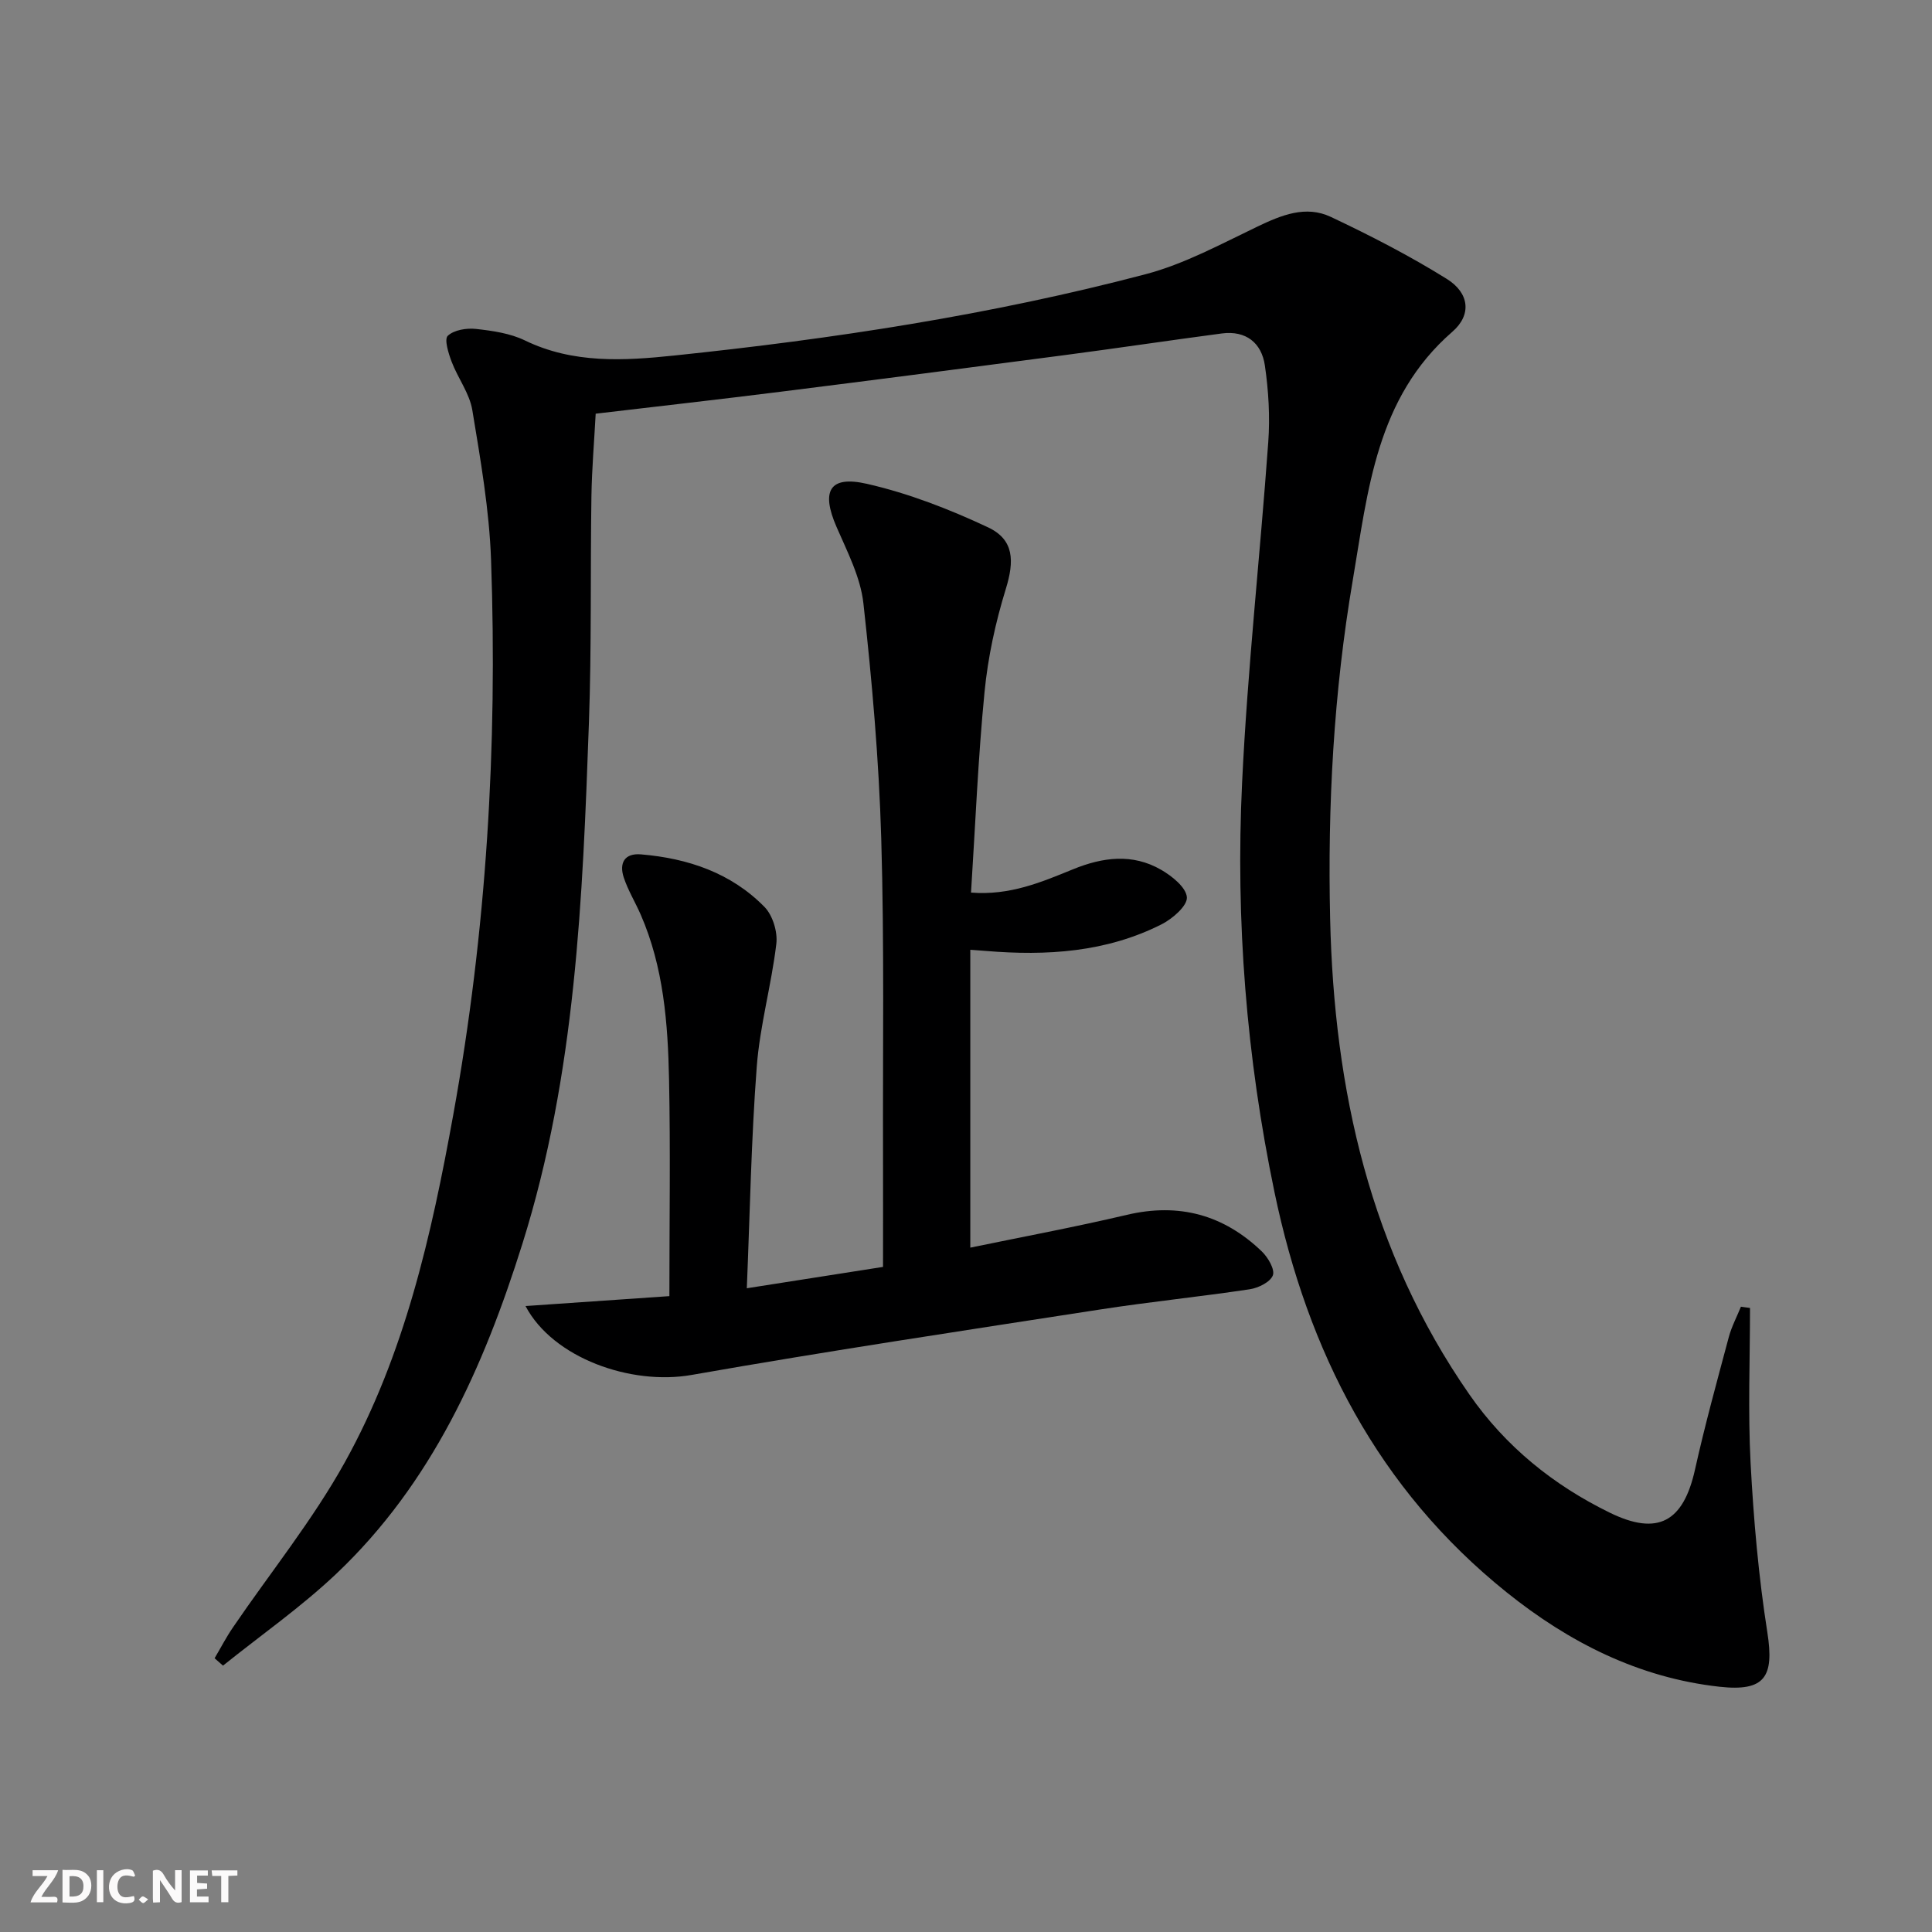
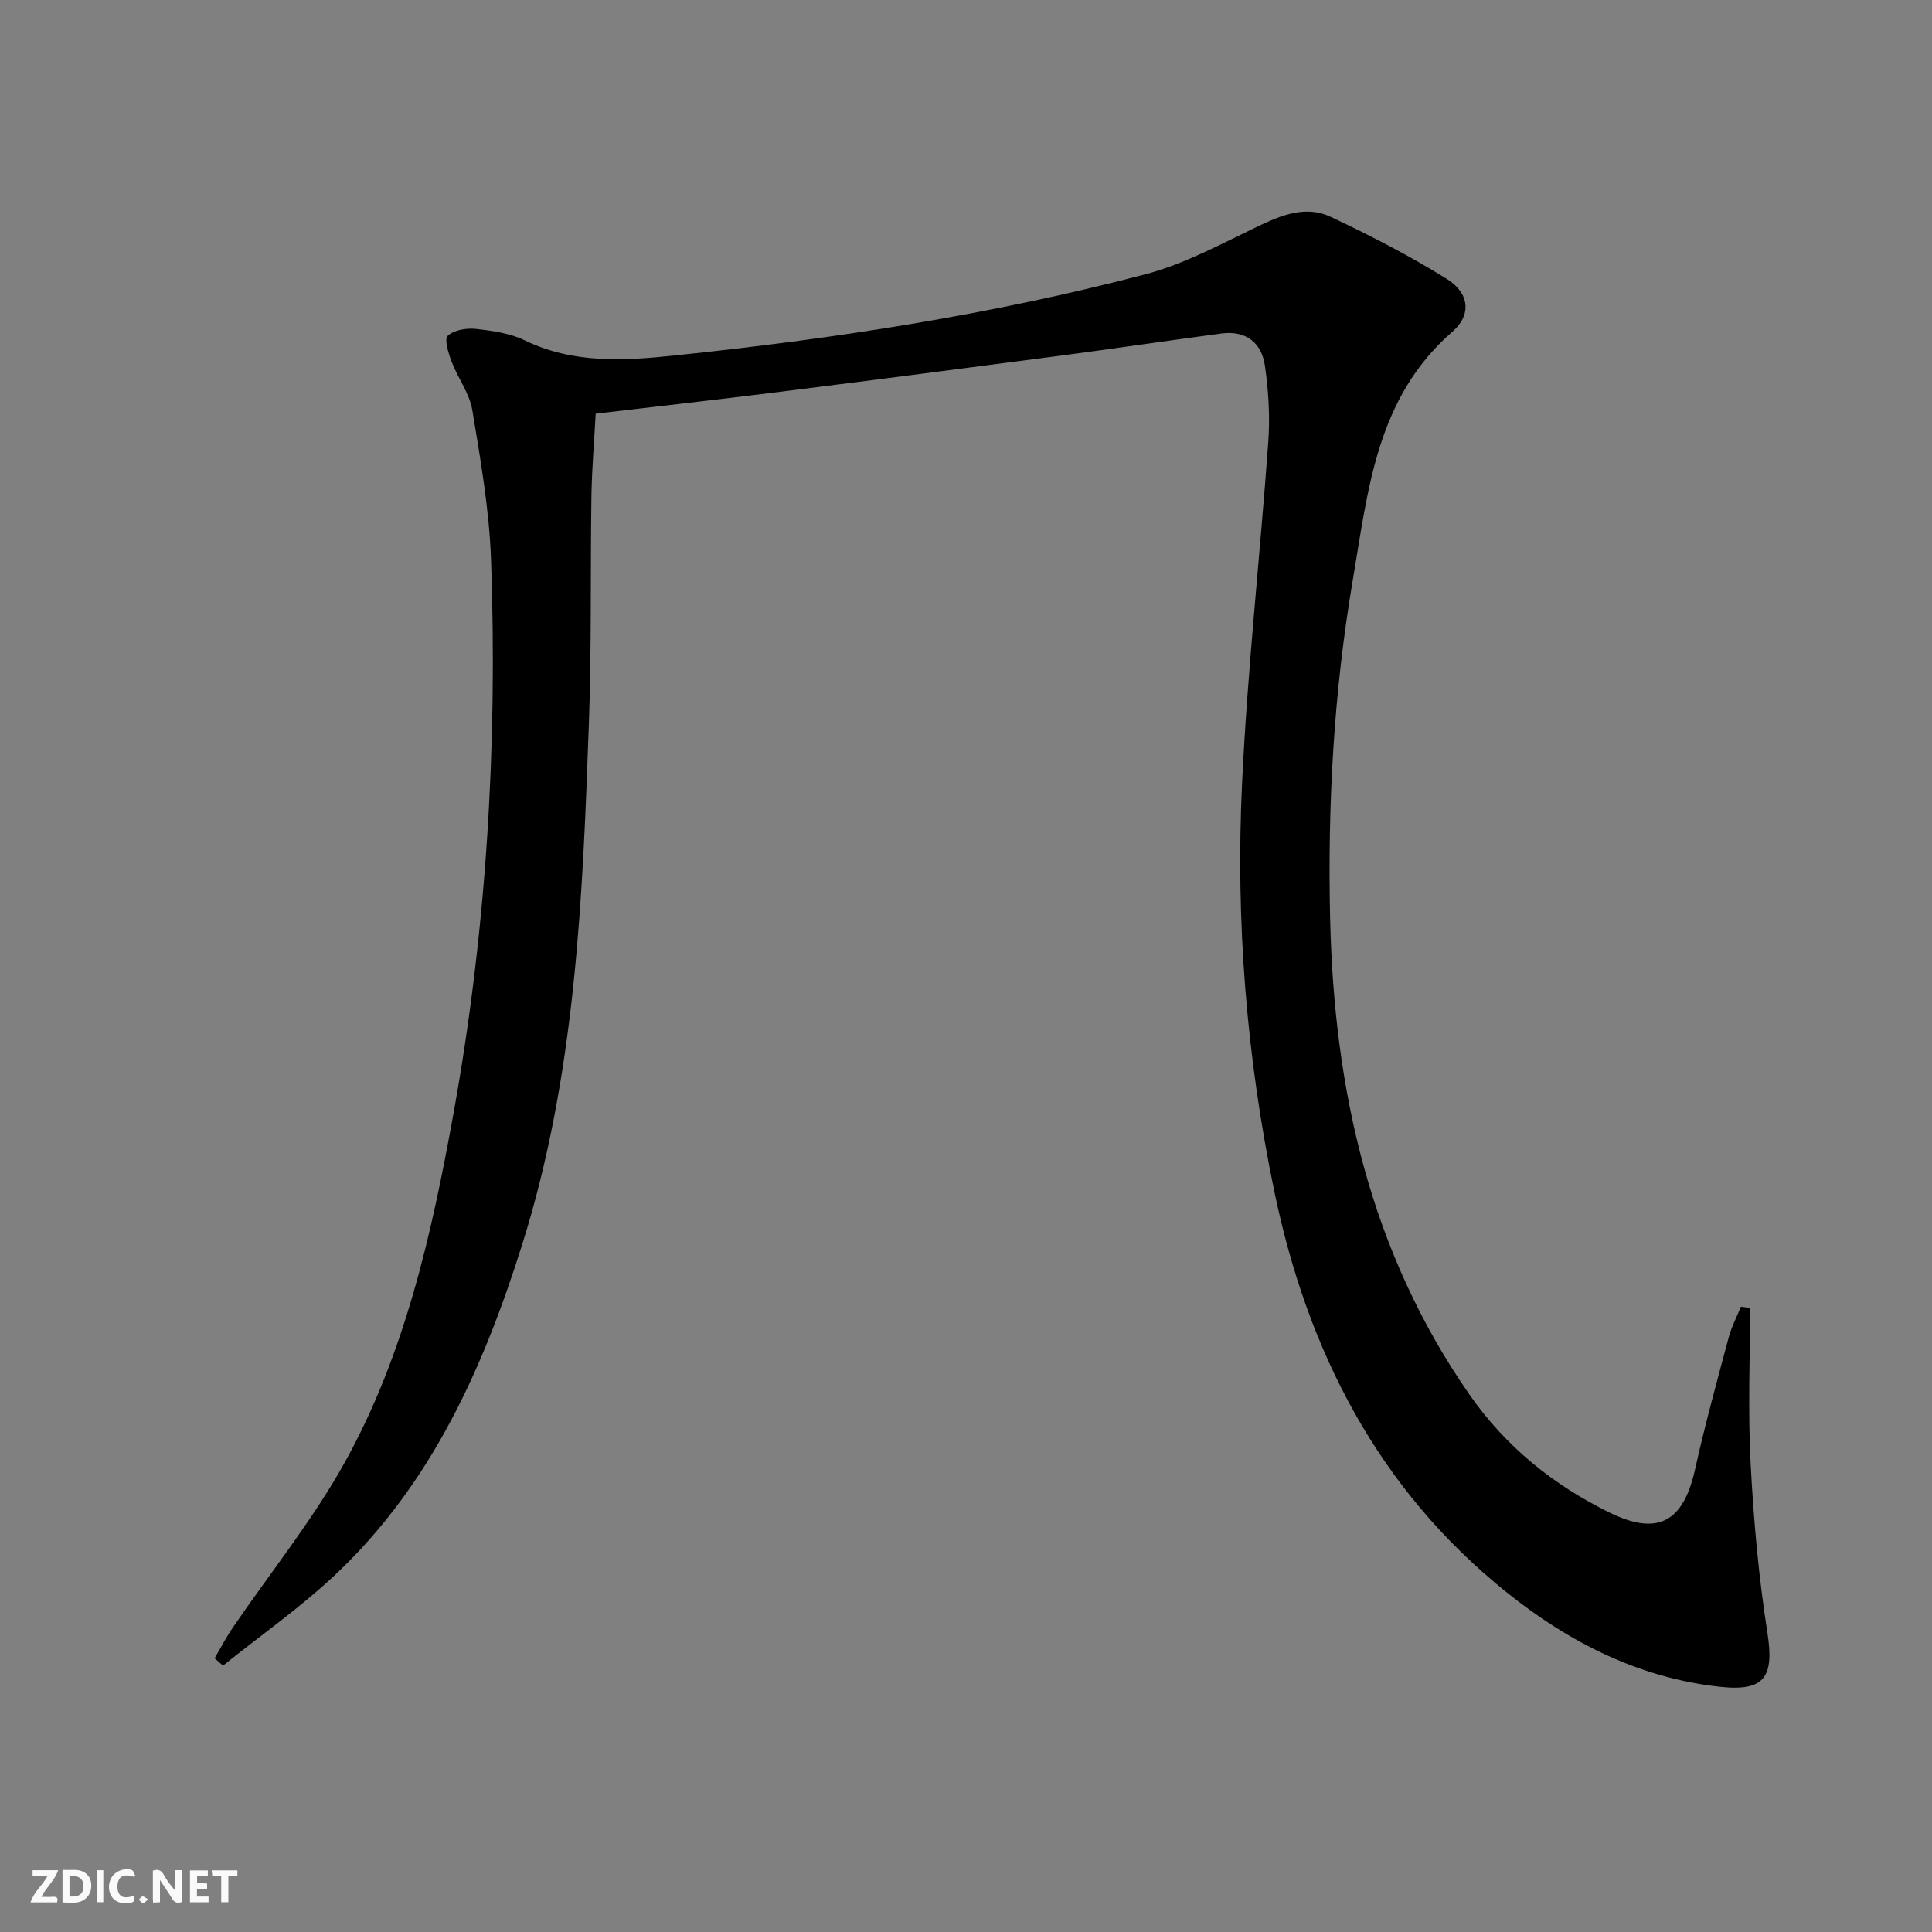
<svg xmlns="http://www.w3.org/2000/svg" enable-background="new 0 0 400 400" viewBox="0 0 400 400">
  <rect x="0" y="0" width="400" height="400" fill="#808080" stroke="none" />
  <g fill="#fbfafa">
    <path d="m37.59 393.81c-.92.31-1.52.05-2-.78-.7-1.2-1.52-2.34-2.47-3.78v4.59c-.55.03-.95.05-1.41.07-.03-.37-.06-.64-.06-.91 0-1.91 0-3.81 0-5.7 1.13-.41 1.77-.03 2.29.91.62 1.11 1.38 2.14 2.31 3.19v-4.2h1.35v6.61z" />
    <path d="m12.94 393.88v-6.75c1.9.19 3.93-.54 5.37 1.29.8 1.01.78 2.88.03 3.97-1.37 1.97-3.4 1.51-5.4 1.49m1.45-1.22c2.04.12 2.92-.58 2.89-2.21-.03-1.51-.98-2.19-2.89-2z" />
    <path d="m11.81 393.87h-5.49c.68-2.18 2.47-3.48 3.51-5.45h-3.08v-1.21h5.29c-.71 2.13-2.44 3.48-3.47 5.51.86 0 1.63.04 2.39-.01.79-.05 1.14.21.85 1.16" />
    <path d="m39.33 393.86v-6.61h3.7v1.07h-2.22v1.52c.68.04 1.34.09 2.07.13v1.07c-.72.05-1.38.09-2.1.14v1.48h2.4v1.19h-3.85z" />
    <path d="m27.71 388.56c-1.15-.3-2.46-.61-3.1.64-.37.73-.41 1.93-.06 2.67.63 1.35 1.99.93 3.17.68.35.94-.01 1.32-.93 1.46-1.62.25-3.05-.27-3.76-1.48-.73-1.25-.6-3.03.31-4.17.88-1.11 2.71-1.7 4-1.16.32.13.44.74.65 1.12-.1.08-.19.16-.28.24" />
    <path d="m49.15 387.24v1.07c-.59.02-1.17.05-1.87.08v5.44h-1.48v-5.44h-1.85c-.05-.4-.08-.73-.13-1.15z" />
    <path d="m20.06 387.21h1.33v6.62h-1.33z" />
    <path d="m30.68 393.25c-.49.38-.8.79-1.05.76-.32-.05-.6-.45-.9-.7.26-.24.51-.64.8-.67.29-.04.62.3 1.15.61" />
  </g>
  <path d="m362.32 270.8c0 10.7-.44 21.41.12 32.08.62 11.73 1.65 23.48 3.47 35.08 1.44 9.2-.46 12.31-9.93 11.26-16.69-1.86-31.13-9.18-44.05-19.55-26.64-21.39-41.18-49.87-48.05-82.79-5.83-27.98-8.08-56.31-6.72-84.78 1.12-23.55 3.73-47.04 5.42-70.57.38-5.25.06-10.64-.7-15.85-.68-4.69-3.91-7.3-8.93-6.64-10.87 1.44-21.71 3.06-32.58 4.49-19.59 2.58-39.19 5.12-58.8 7.58-12.67 1.59-25.36 3.02-38.24 4.54-.31 5.81-.79 11.41-.88 17.01-.24 15.66.04 31.33-.52 46.98-1.3 36.38-2.73 72.75-13.79 107.93-8.02 25.54-18.74 49.54-38.53 68.28-7.28 6.89-15.6 12.7-23.44 19-.58-.51-1.16-1.02-1.74-1.53 1.26-2.13 2.4-4.34 3.79-6.37 7.76-11.39 16.52-22.21 23.18-34.21 12.39-22.32 17.94-47.06 22.45-71.98 6.87-37.96 9.17-76.27 7.82-114.77-.36-10.4-2.18-20.78-3.88-31.07-.57-3.48-2.99-6.62-4.28-10.02-.66-1.74-1.57-4.65-.8-5.38 1.29-1.21 3.88-1.63 5.82-1.42 3.44.38 7.08.9 10.14 2.38 9.99 4.85 20.56 4.21 30.9 3.13 32.89-3.43 65.57-8.4 97.59-16.83 8.03-2.11 15.58-6.23 23.14-9.85 4.99-2.39 10.04-4.48 15.24-2.02 8.2 3.87 16.32 8.05 24.01 12.84 4.66 2.91 5.2 7.42 1.14 10.94-15.78 13.72-17.46 32.91-20.62 51.47-3.94 23.17-5.22 46.58-4.68 70.07.81 35.39 8.24 68.86 28.83 98.48 7.5 10.79 17.41 18.78 29.1 24.49 9.95 4.86 15.2 1.85 17.6-8.89 2.05-9.21 4.56-18.33 7-27.45.58-2.18 1.67-4.22 2.52-6.32.64.08 1.26.17 1.88.26z" fill="#000001" />
-   <path d="m200.89 258.31c10.73-2.22 21.64-4.25 32.42-6.79 10.83-2.55 20.08.01 27.96 7.6 1.27 1.23 2.72 3.72 2.26 4.93-.54 1.4-3.01 2.61-4.79 2.88-10.33 1.55-20.74 2.6-31.07 4.2-28.19 4.36-56.41 8.6-84.5 13.54-12.53 2.2-28.68-3.48-34.37-14.27 10.14-.7 19.94-1.37 29.79-2.05 0-15.29.23-30.08-.07-44.85-.24-11.63-1.12-23.24-5.87-34.14-1.13-2.58-2.63-5.03-3.51-7.69-.97-2.95.12-5.08 3.59-4.78 9.69.82 18.62 3.82 25.54 10.87 1.71 1.74 2.76 5.18 2.46 7.65-1.01 8.51-3.4 16.89-4.05 25.41-1.15 15.06-1.41 30.19-2.06 45.9 9.86-1.55 18.93-2.97 28.2-4.42 0-7.86.02-15.33 0-22.8-.07-21.99.28-43.99-.37-65.96-.48-16.24-1.9-32.47-3.69-48.62-.6-5.42-3.34-10.7-5.57-15.84-3.22-7.4-1.5-10.69 6.29-8.91 8.61 1.96 17.05 5.24 25.06 9 5.46 2.56 5.48 6.99 3.7 12.77-2.13 6.91-3.7 14.12-4.4 21.31-1.34 13.68-1.9 27.44-2.8 41.55 8.04.64 14.6-2.17 21.13-4.83 6.15-2.51 12.29-3.31 18.21.1 2.26 1.3 5.2 3.65 5.35 5.7.13 1.75-2.95 4.43-5.18 5.57-11.49 5.83-23.86 6.59-36.46 5.54-.78-.07-1.57-.12-3.2-.24z" fill="#000001" />
</svg>